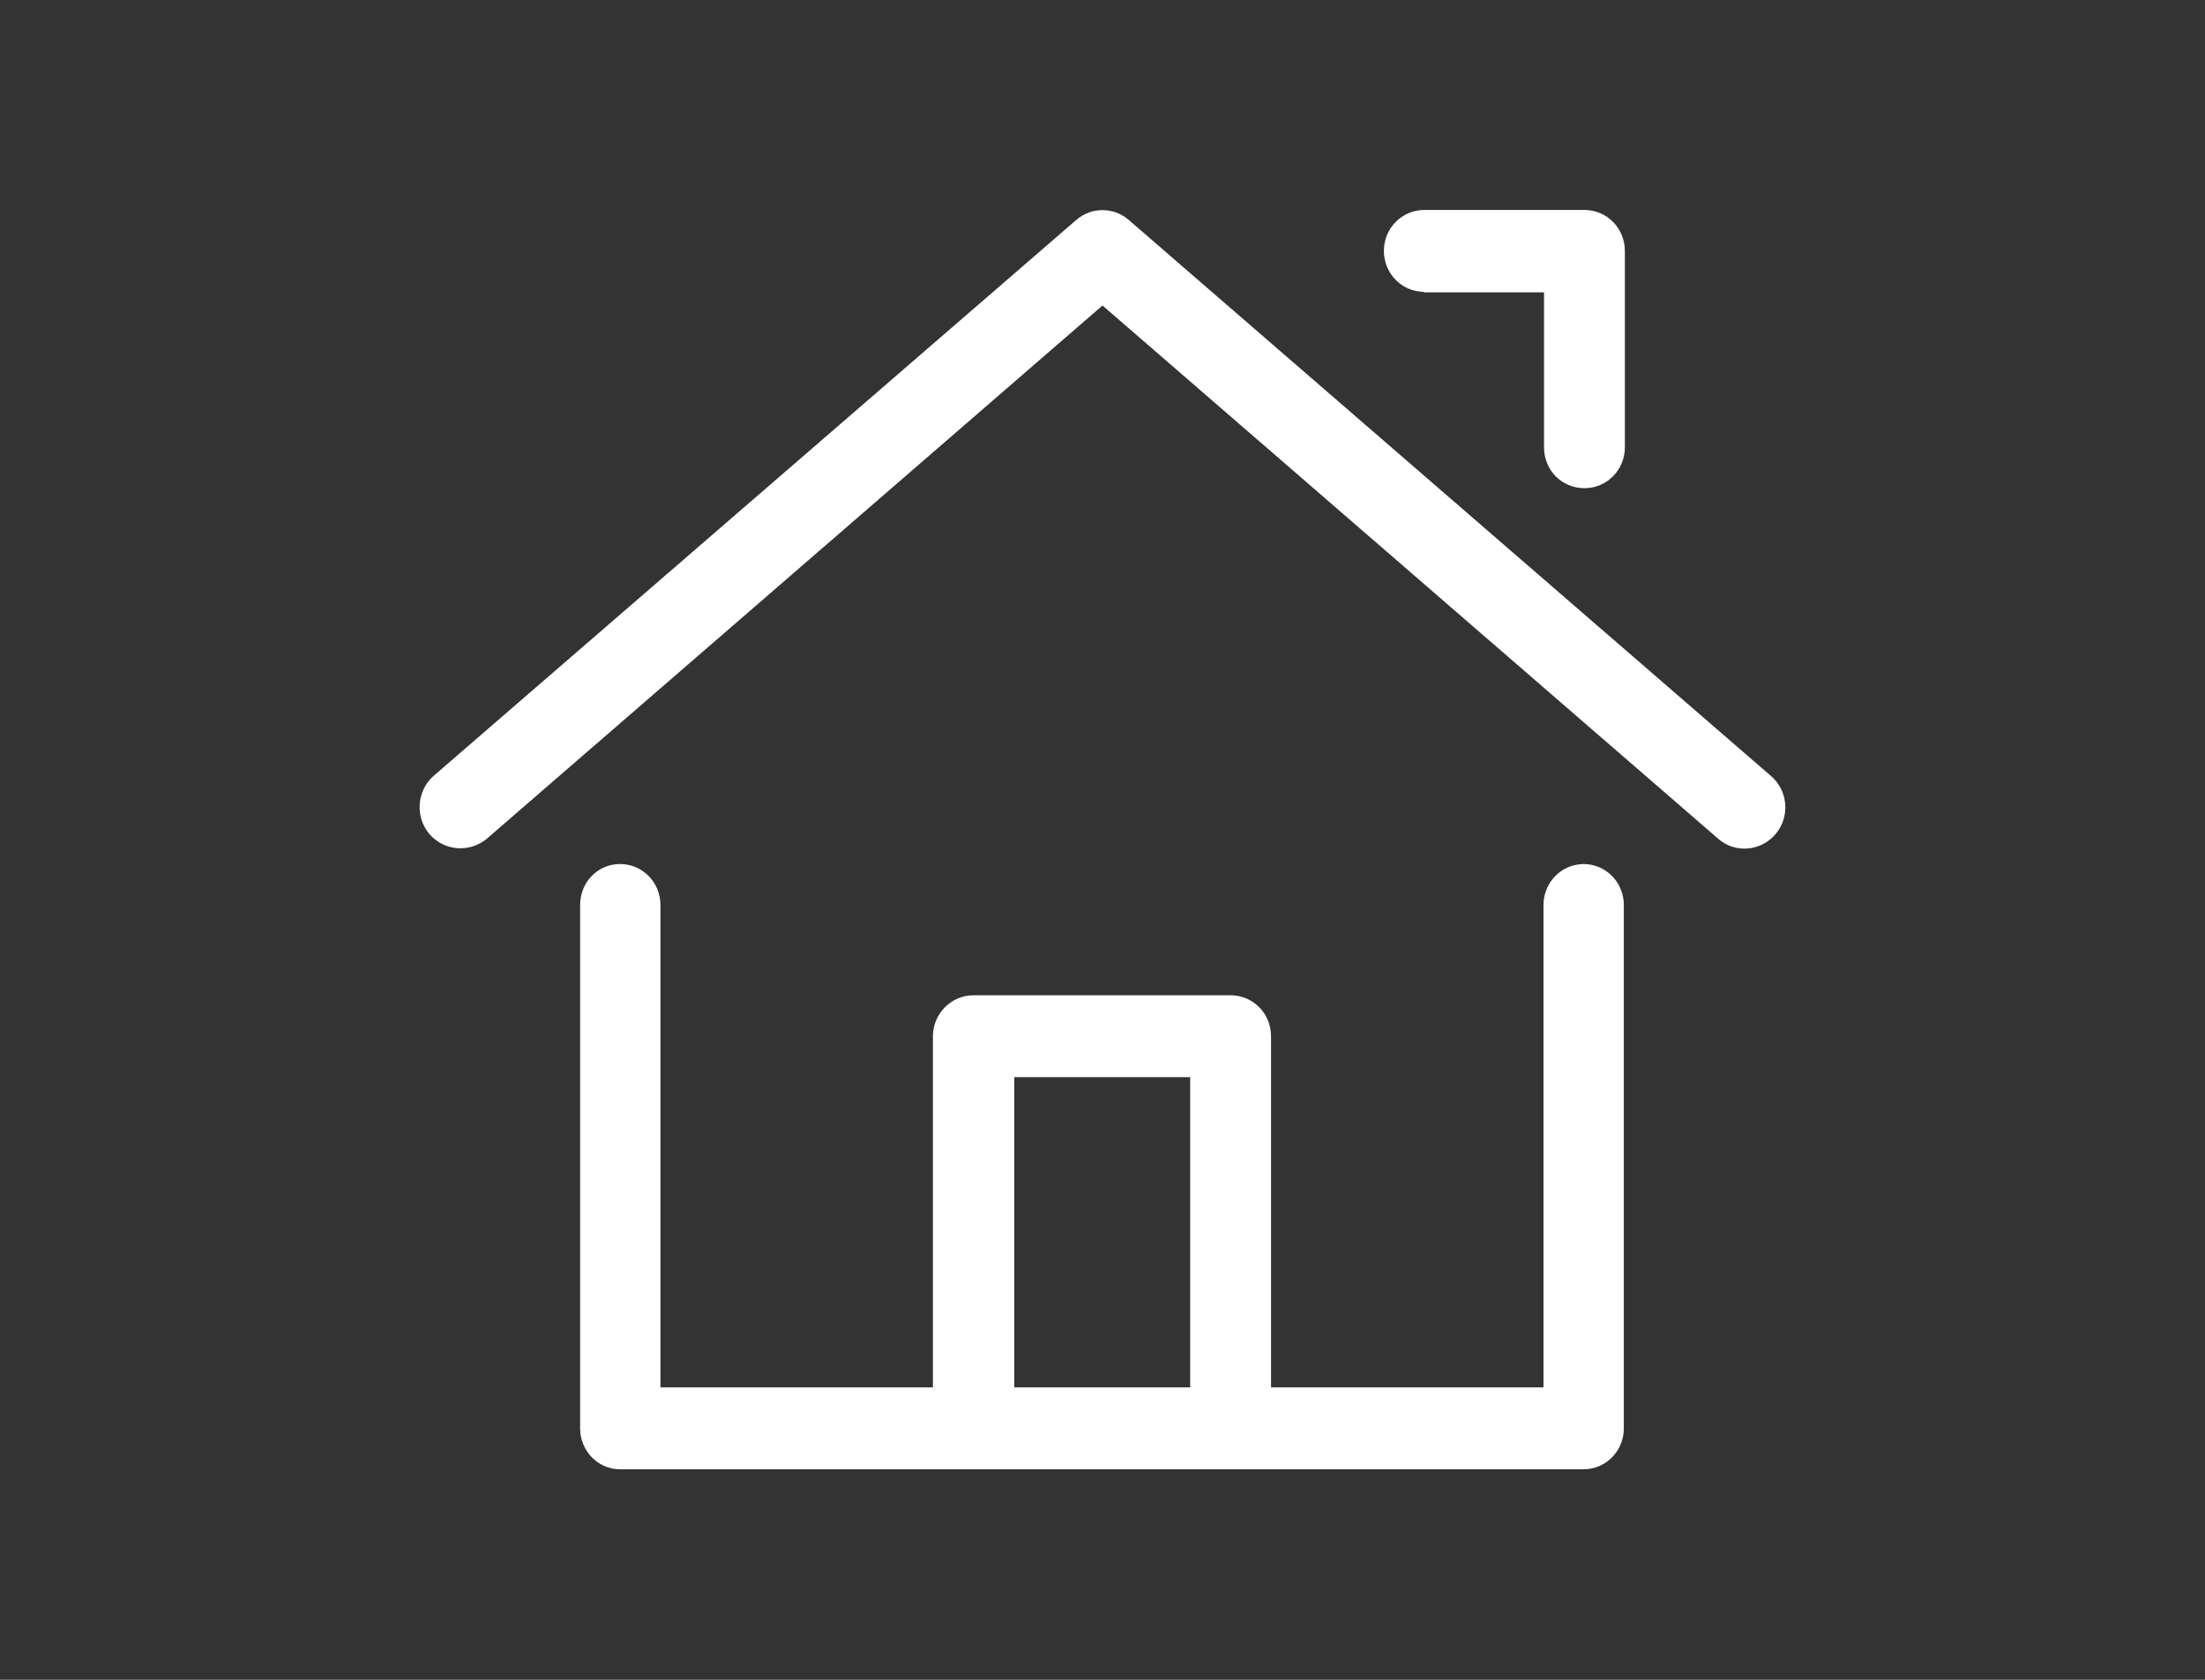
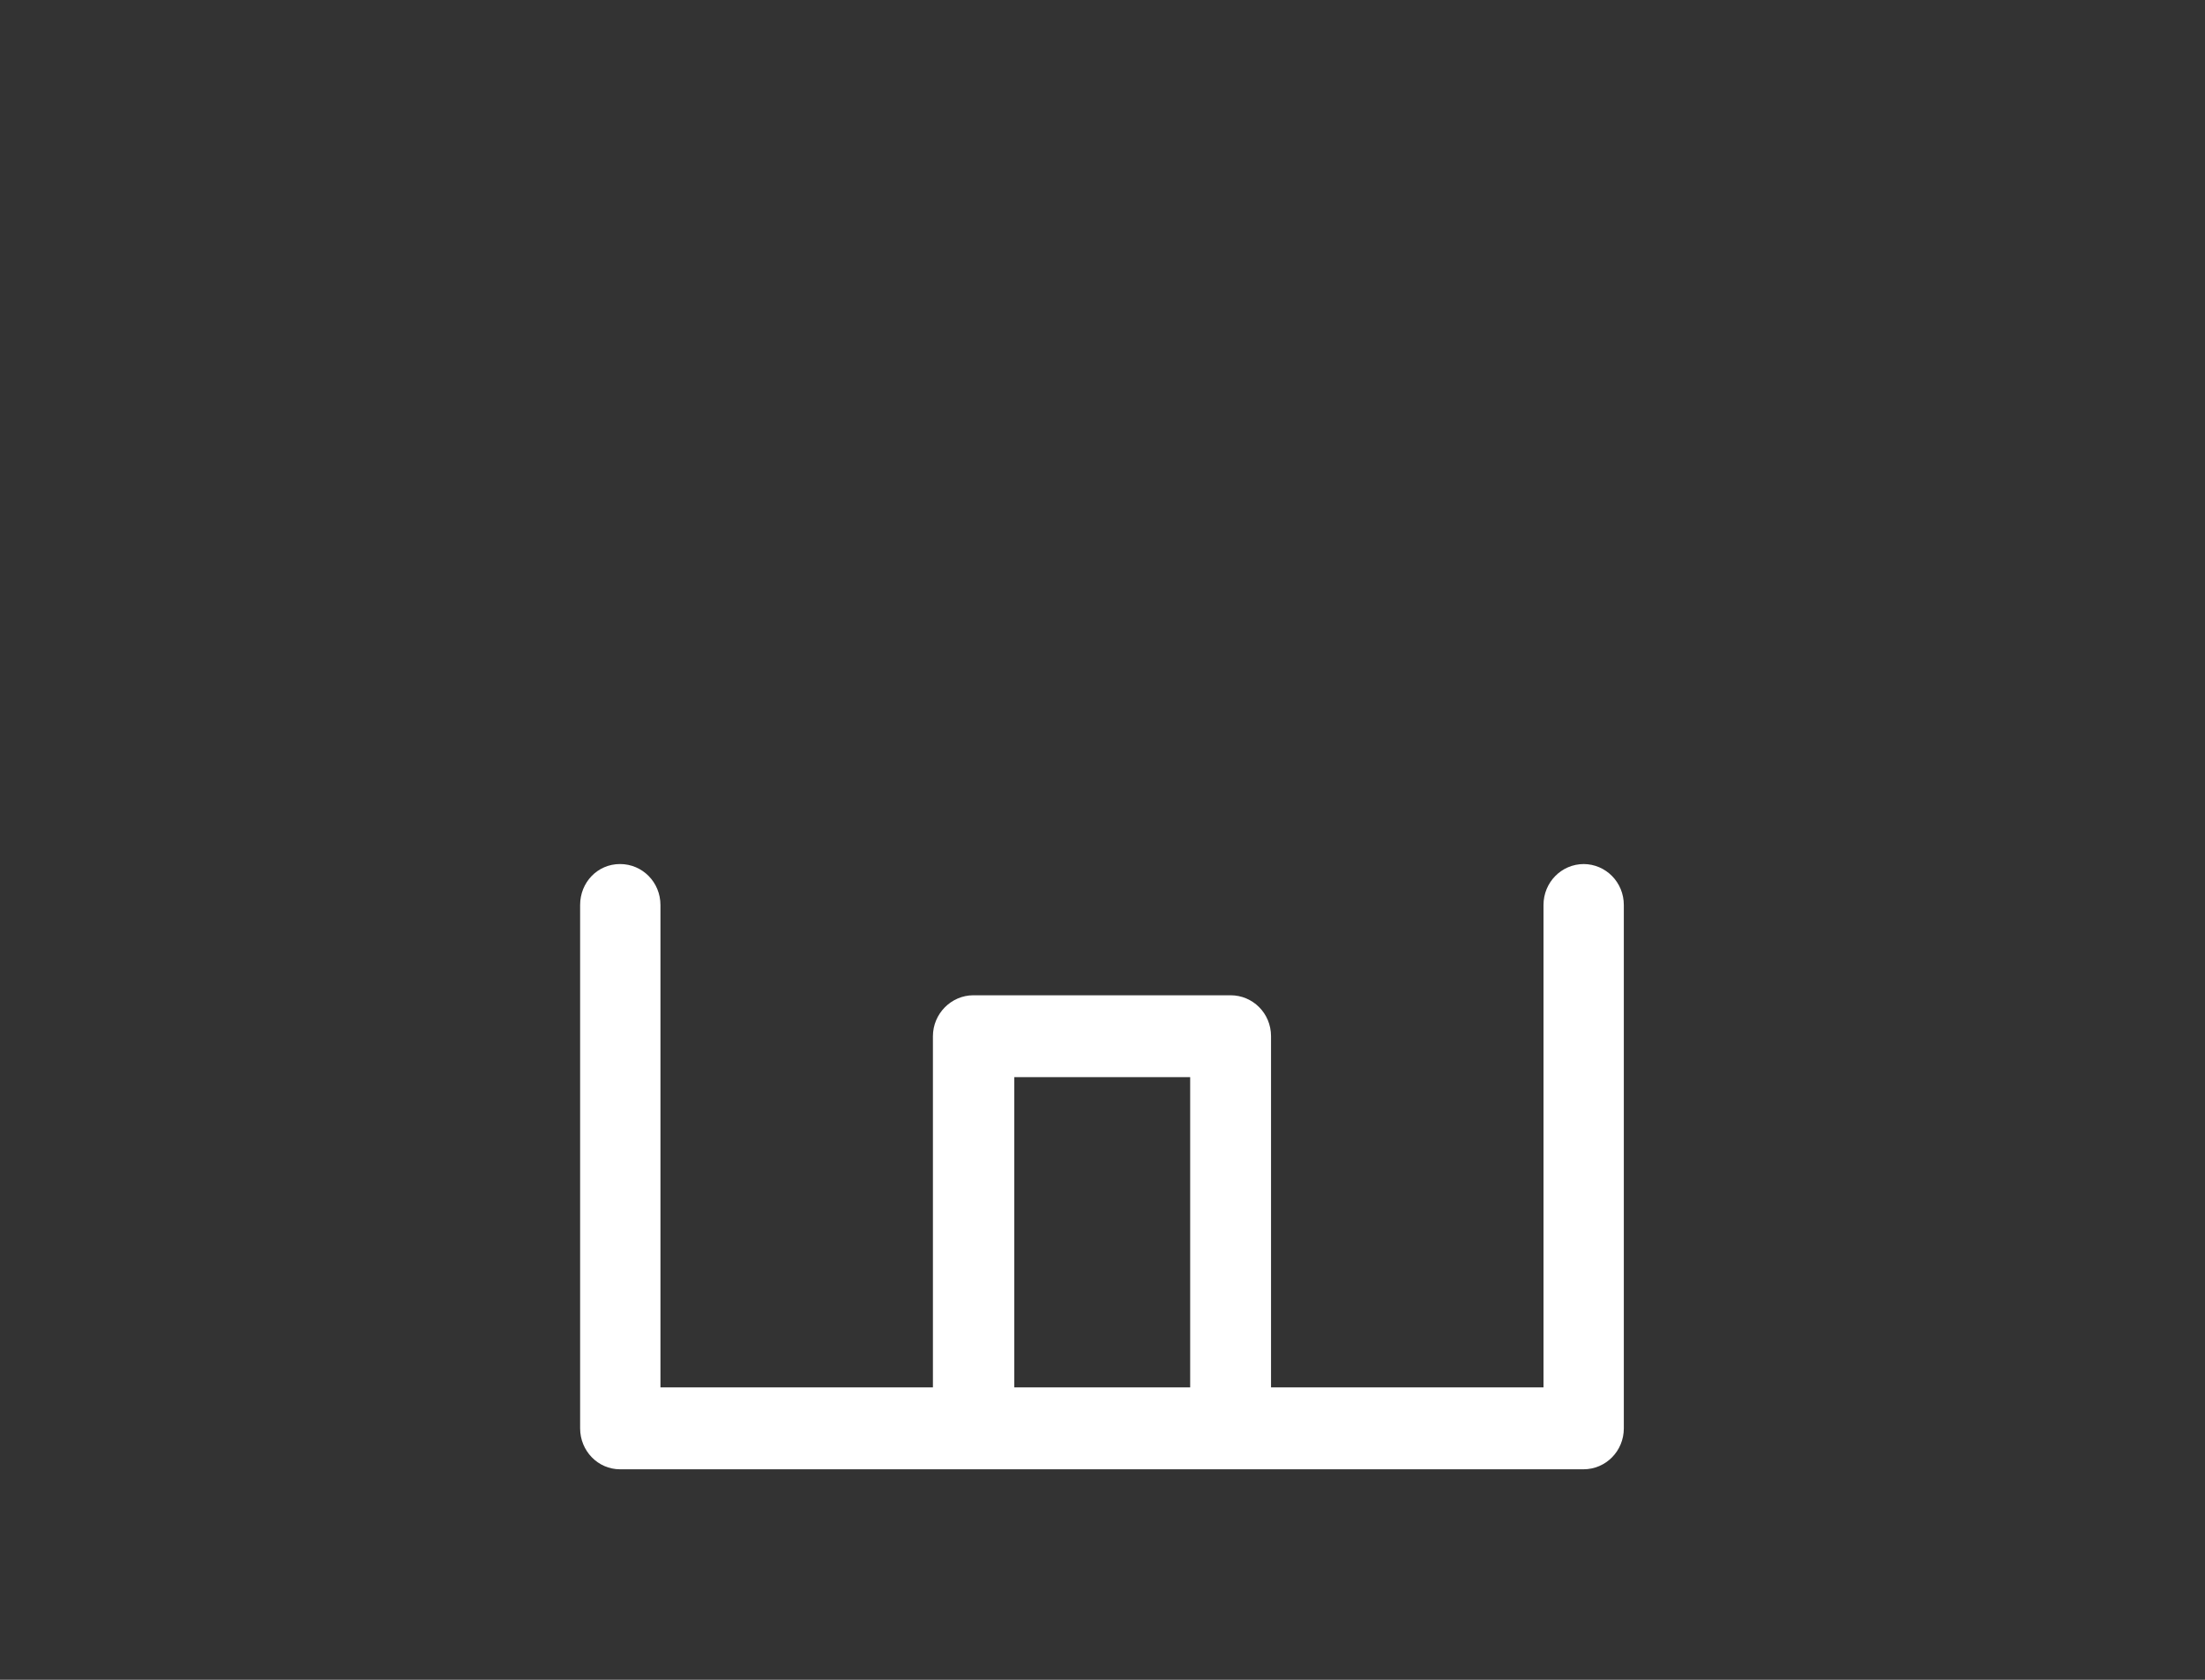
<svg xmlns="http://www.w3.org/2000/svg" id="_レイヤー_2" data-name="レイヤー 2" viewBox="0 0 42 32">
  <rect x="0" y="0" width="42" height="32" fill="#333333" stroke="none" />
  <defs>
    <style>
      .cls-1 {
        fill: none;
      }

      .cls-1, .cls-2 {
        stroke-width: 0px;
      }

      .cls-2 {
        fill: #fff;
      }
    </style>
  </defs>
  <g id="_1" data-name="1">
    <g>
      <g>
-         <path class="cls-2" d="M33.73,14.78l-12.23-10.59c-.29-.25-.71-.25-1,0l-12.24,10.59c-.32.28-.36.78-.08,1.11.16.18.37.27.59.27.17,0,.36-.06.5-.18l11.73-10.16,11.73,10.16c.32.28.81.24,1.09-.09.28-.33.24-.83-.09-1.11Z" />
        <path class="cls-2" d="M30.17,16.46c-.43,0-.77.35-.77.78v9.19h-5.19v-6.69c0-.44-.35-.78-.77-.78h-4.9c-.42,0-.77.35-.77.78v6.69h-5.19v-9.19c0-.43-.34-.78-.77-.78s-.76.35-.76.78v9.97c0,.43.34.78.76.78h18.35c.43,0,.77-.35.77-.78v-9.97c0-.43-.34-.78-.77-.78ZM19.32,20.52h3.35v5.91h-3.35v-5.91Z" />
-         <path class="cls-2" d="M27.12,5.57h2.29v2.95c0,.44.34.78.77.78s.77-.35.77-.78v-3.74c0-.43-.34-.78-.77-.78h-3.05c-.43,0-.77.35-.77.78s.34.78.77.78Z" />
      </g>
      <rect class="cls-1" width="42" height="32" />
    </g>
  </g>
</svg>